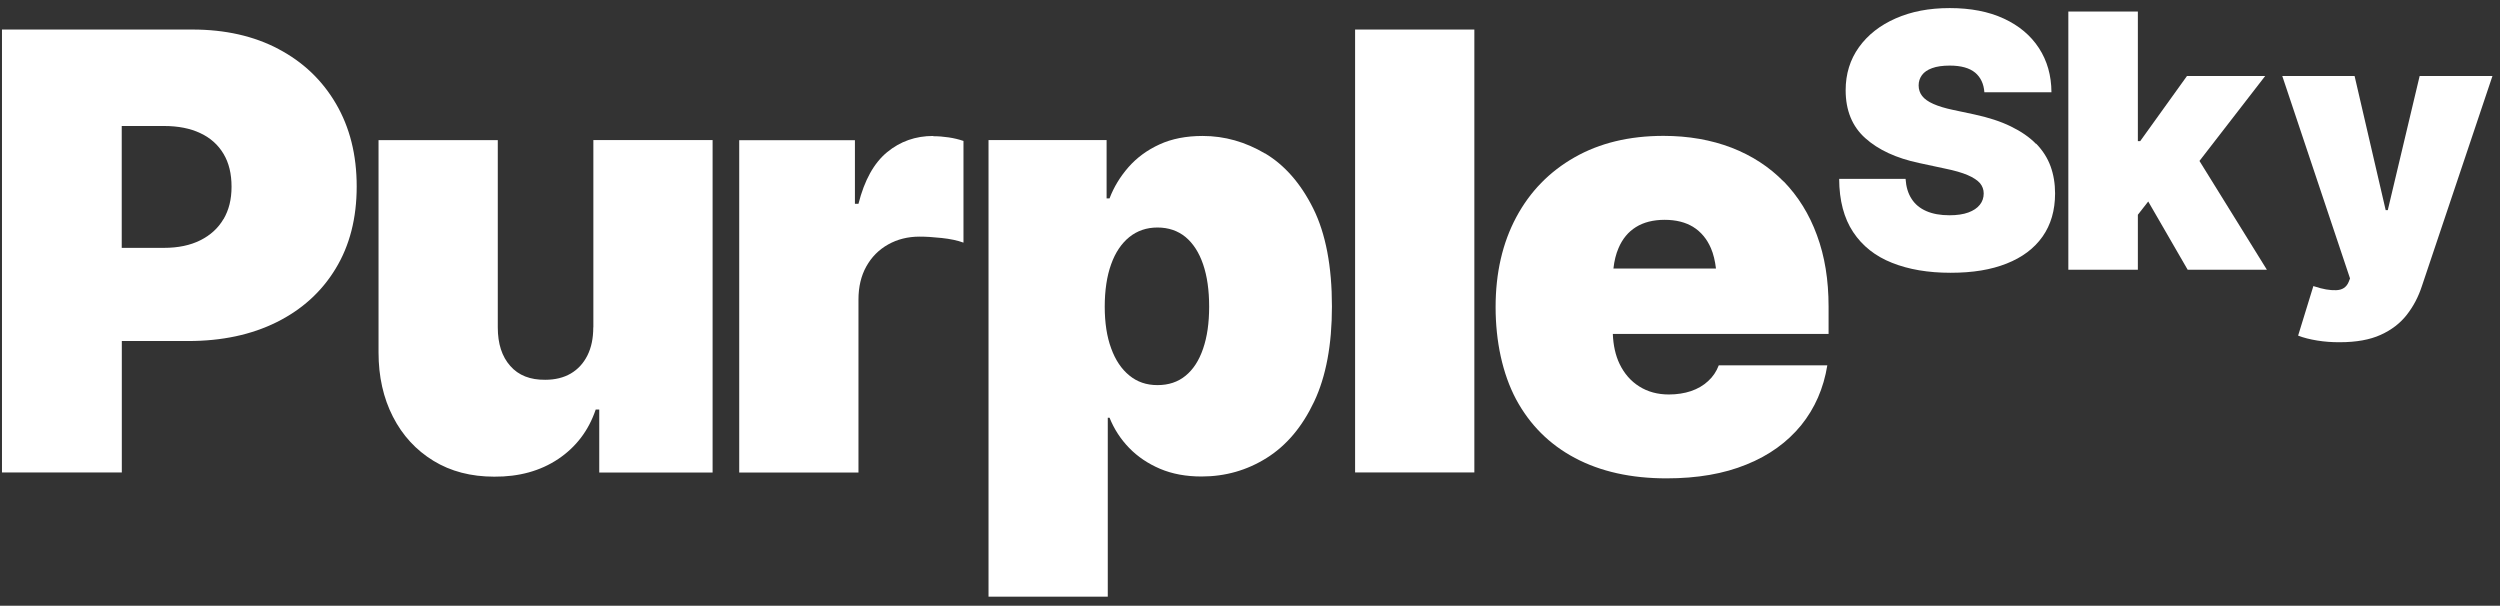
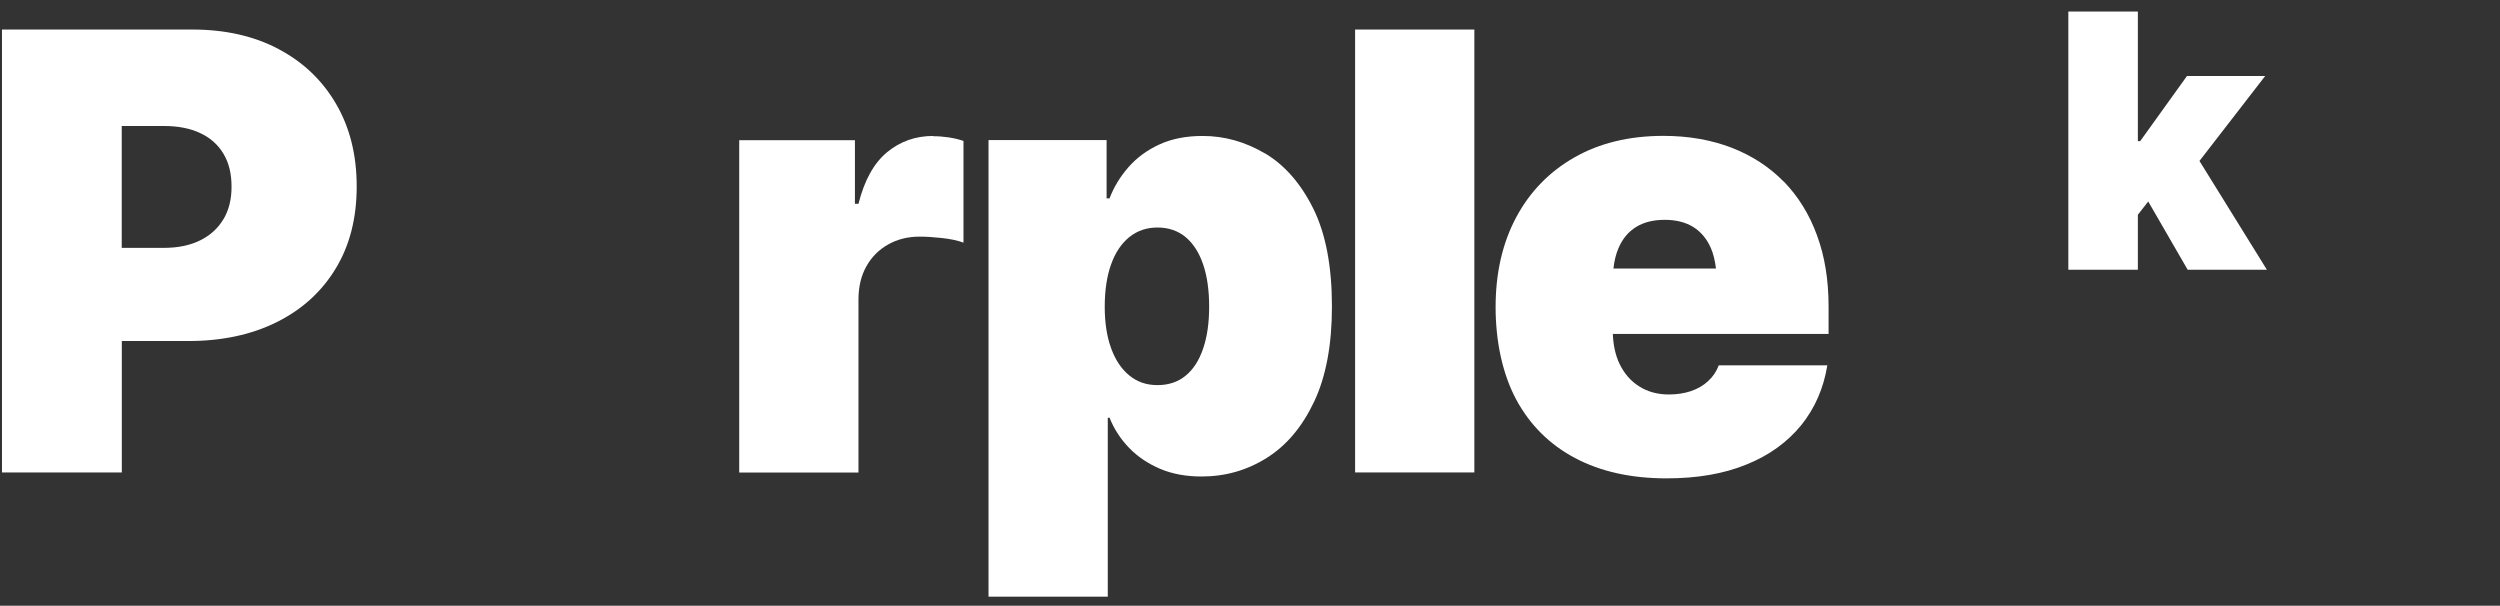
<svg xmlns="http://www.w3.org/2000/svg" width="227" height="55" viewBox="0 0 227 55" fill="none">
  <rect x="0" y="0" width="227" height="55" fill="#333333" stroke="none" />
  <path d="M25.294 4.453C23.06 3.272 20.45 2.682 17.474 2.682H0.18V42.898H11.061V30.965H17.091C20.144 30.965 22.815 30.398 25.118 29.255C27.414 28.112 29.204 26.494 30.475 24.393C31.753 22.299 32.388 19.807 32.388 16.931C32.388 14.055 31.76 11.57 30.513 9.431C29.266 7.291 27.521 5.627 25.287 4.453H25.294ZM20.297 19.884C19.815 20.712 19.111 21.356 18.193 21.816C17.275 22.276 16.173 22.506 14.88 22.506H11.053V11.44H14.88C16.173 11.44 17.275 11.655 18.193 12.092C19.111 12.521 19.808 13.15 20.297 13.971C20.787 14.791 21.024 15.78 21.024 16.954C21.024 18.127 20.779 19.07 20.297 19.899V19.884Z" fill="white" />
-   <path d="M53.869 29.729C53.869 30.719 53.693 31.57 53.333 32.283C52.974 32.996 52.468 33.541 51.826 33.917C51.183 34.292 50.41 34.484 49.507 34.484C48.145 34.499 47.081 34.085 46.331 33.226C45.574 32.375 45.199 31.209 45.199 29.729V12.727H34.371V31.999C34.371 34.193 34.807 36.141 35.68 37.843C36.552 39.546 37.776 40.872 39.353 41.839C40.929 42.805 42.773 43.281 44.877 43.281C47.12 43.296 49.056 42.767 50.686 41.678C52.308 40.589 53.448 39.093 54.091 37.184H54.412V42.905H64.704V12.72H53.877V29.722L53.869 29.729Z" fill="white" />
  <path d="M84.736 12.345C83.137 12.345 81.744 12.835 80.551 13.817C79.357 14.799 78.492 16.356 77.949 18.503H77.627V12.728H67.121V42.906H77.949V27.2C77.949 26.049 78.186 25.045 78.661 24.193C79.135 23.342 79.793 22.675 80.642 22.199C81.484 21.724 82.441 21.486 83.497 21.486C84.055 21.486 84.721 21.524 85.502 21.609C86.282 21.693 86.94 21.831 87.484 22.031V12.797C87.055 12.652 86.604 12.544 86.137 12.475C85.67 12.406 85.203 12.368 84.736 12.368V12.345Z" fill="white" />
  <path d="M114.872 13.94C113.082 12.882 111.199 12.345 109.202 12.345C107.71 12.345 106.401 12.598 105.284 13.112C104.159 13.626 103.226 14.316 102.468 15.175C101.711 16.041 101.137 16.985 100.746 18.012H100.479V12.72H89.758V54.179H100.586V37.928H100.746C101.16 38.956 101.749 39.869 102.522 40.666C103.295 41.464 104.236 42.1 105.338 42.568C106.44 43.036 107.695 43.266 109.095 43.266C111.253 43.266 113.227 42.706 115.018 41.579C116.816 40.452 118.247 38.749 119.326 36.464C120.405 34.178 120.94 31.302 120.94 27.828C120.94 24.178 120.374 21.21 119.242 18.932C118.109 16.655 116.648 14.991 114.865 13.925L114.872 13.94ZM109.24 31.663C108.873 32.737 108.345 33.55 107.649 34.117C106.96 34.684 106.111 34.968 105.1 34.968C104.09 34.968 103.256 34.677 102.545 34.094C101.825 33.511 101.274 32.683 100.892 31.625C100.501 30.566 100.31 29.301 100.31 27.844C100.31 26.387 100.501 25.068 100.892 23.994C101.274 22.92 101.833 22.1 102.545 21.524C103.264 20.949 104.113 20.658 105.1 20.658C106.088 20.658 106.952 20.949 107.649 21.524C108.337 22.1 108.873 22.92 109.24 23.994C109.608 25.068 109.791 26.348 109.791 27.844C109.791 29.339 109.608 30.589 109.24 31.663Z" fill="white" />
  <path d="M133.871 2.682H123.043V42.898H133.871V2.682Z" fill="white" />
  <path d="M161.956 16.486C160.64 15.144 159.063 14.124 157.227 13.411C155.383 12.705 153.324 12.337 151.044 12.337C147.937 12.337 145.244 12.989 142.971 14.285C140.691 15.581 138.923 17.391 137.676 19.722C136.428 22.053 135.801 24.776 135.801 27.882C135.801 30.988 136.421 33.925 137.66 36.257C138.908 38.573 140.683 40.352 143.009 41.587C145.335 42.821 148.105 43.435 151.319 43.435C154.112 43.435 156.523 43.021 158.581 42.177C160.64 41.349 162.285 40.152 163.54 38.619C164.787 37.077 165.583 35.26 165.92 33.174H156.064C155.85 33.733 155.528 34.217 155.092 34.608C154.663 35.007 154.143 35.306 153.539 35.513C152.942 35.712 152.268 35.819 151.534 35.819C150.508 35.819 149.613 35.574 148.848 35.091C148.075 34.608 147.478 33.917 147.057 33.043C146.682 32.261 146.483 31.341 146.445 30.321H166.035V27.836C166.035 25.428 165.69 23.273 164.979 21.356C164.282 19.446 163.272 17.828 161.964 16.478L161.956 16.486ZM146.499 24.385C146.575 23.695 146.728 23.066 146.958 22.537C147.31 21.701 147.838 21.057 148.542 20.619C149.238 20.182 150.118 19.96 151.151 19.96C152.184 19.96 153.064 20.182 153.76 20.619C154.457 21.057 154.992 21.701 155.352 22.537C155.582 23.066 155.727 23.695 155.811 24.385H146.491H146.499Z" fill="white" />
-   <path d="M184.864 13.058C184.275 12.452 183.51 11.93 182.584 11.478C181.658 11.025 180.548 10.665 179.263 10.389L177.35 9.982C176.615 9.829 176.018 9.645 175.551 9.438C175.084 9.231 174.748 8.993 174.533 8.717C174.319 8.441 174.212 8.119 174.212 7.751C174.212 7.406 174.312 7.099 174.511 6.823C174.709 6.547 175.016 6.34 175.436 6.186C175.857 6.033 176.385 5.956 177.036 5.956C178.061 5.956 178.826 6.171 179.339 6.593C179.844 7.015 180.127 7.613 180.181 8.38H186.272C186.264 6.846 185.882 5.511 185.132 4.361C184.382 3.211 183.318 2.321 181.941 1.685C180.563 1.048 178.926 0.734 177.036 0.734C175.146 0.734 173.546 1.048 172.131 1.669C170.715 2.29 169.598 3.165 168.794 4.284C167.991 5.404 167.585 6.708 167.585 8.196C167.585 10.028 168.182 11.486 169.368 12.544C170.554 13.61 172.184 14.361 174.243 14.799L176.6 15.305C177.472 15.481 178.161 15.681 178.673 15.903C179.186 16.125 179.553 16.371 179.783 16.631C180.005 16.9 180.12 17.214 180.12 17.567C180.12 17.958 180.005 18.296 179.768 18.595C179.53 18.894 179.186 19.124 178.727 19.293C178.268 19.461 177.694 19.546 177.013 19.546C176.194 19.546 175.498 19.423 174.916 19.17C174.335 18.917 173.883 18.549 173.569 18.05C173.248 17.559 173.072 16.954 173.026 16.24H166.996C167.004 18.204 167.432 19.814 168.266 21.072C169.1 22.33 170.279 23.265 171.794 23.863C173.309 24.469 175.077 24.768 177.112 24.768C179.148 24.768 180.785 24.492 182.201 23.932C183.617 23.372 184.703 22.56 185.461 21.486C186.218 20.412 186.601 19.101 186.601 17.559C186.601 16.67 186.463 15.842 186.188 15.09C185.912 14.338 185.476 13.656 184.887 13.05L184.864 13.058Z" fill="white" />
  <path d="M205.68 6.899H198.579L194.332 12.812H194.118V1.048H187.805V24.492H194.118V19.5L195.059 18.295L198.64 24.492H205.833L199.711 14.614L205.68 6.899Z" fill="white" />
-   <path d="M219.704 6.9L216.811 19.079H216.62L213.796 6.9H207.23L213.383 25.283L213.26 25.597C213.061 26.081 212.679 26.334 212.12 26.349C211.562 26.372 210.904 26.257 210.146 26.004L210.054 25.973L208.669 30.475C209.159 30.667 209.74 30.812 210.398 30.92C211.057 31.027 211.745 31.081 212.472 31.073C213.949 31.073 215.181 30.851 216.161 30.406C217.148 29.961 217.936 29.355 218.54 28.581C219.145 27.806 219.596 26.939 219.91 25.973L226.315 6.9H219.688H219.704Z" fill="white" />
</svg>